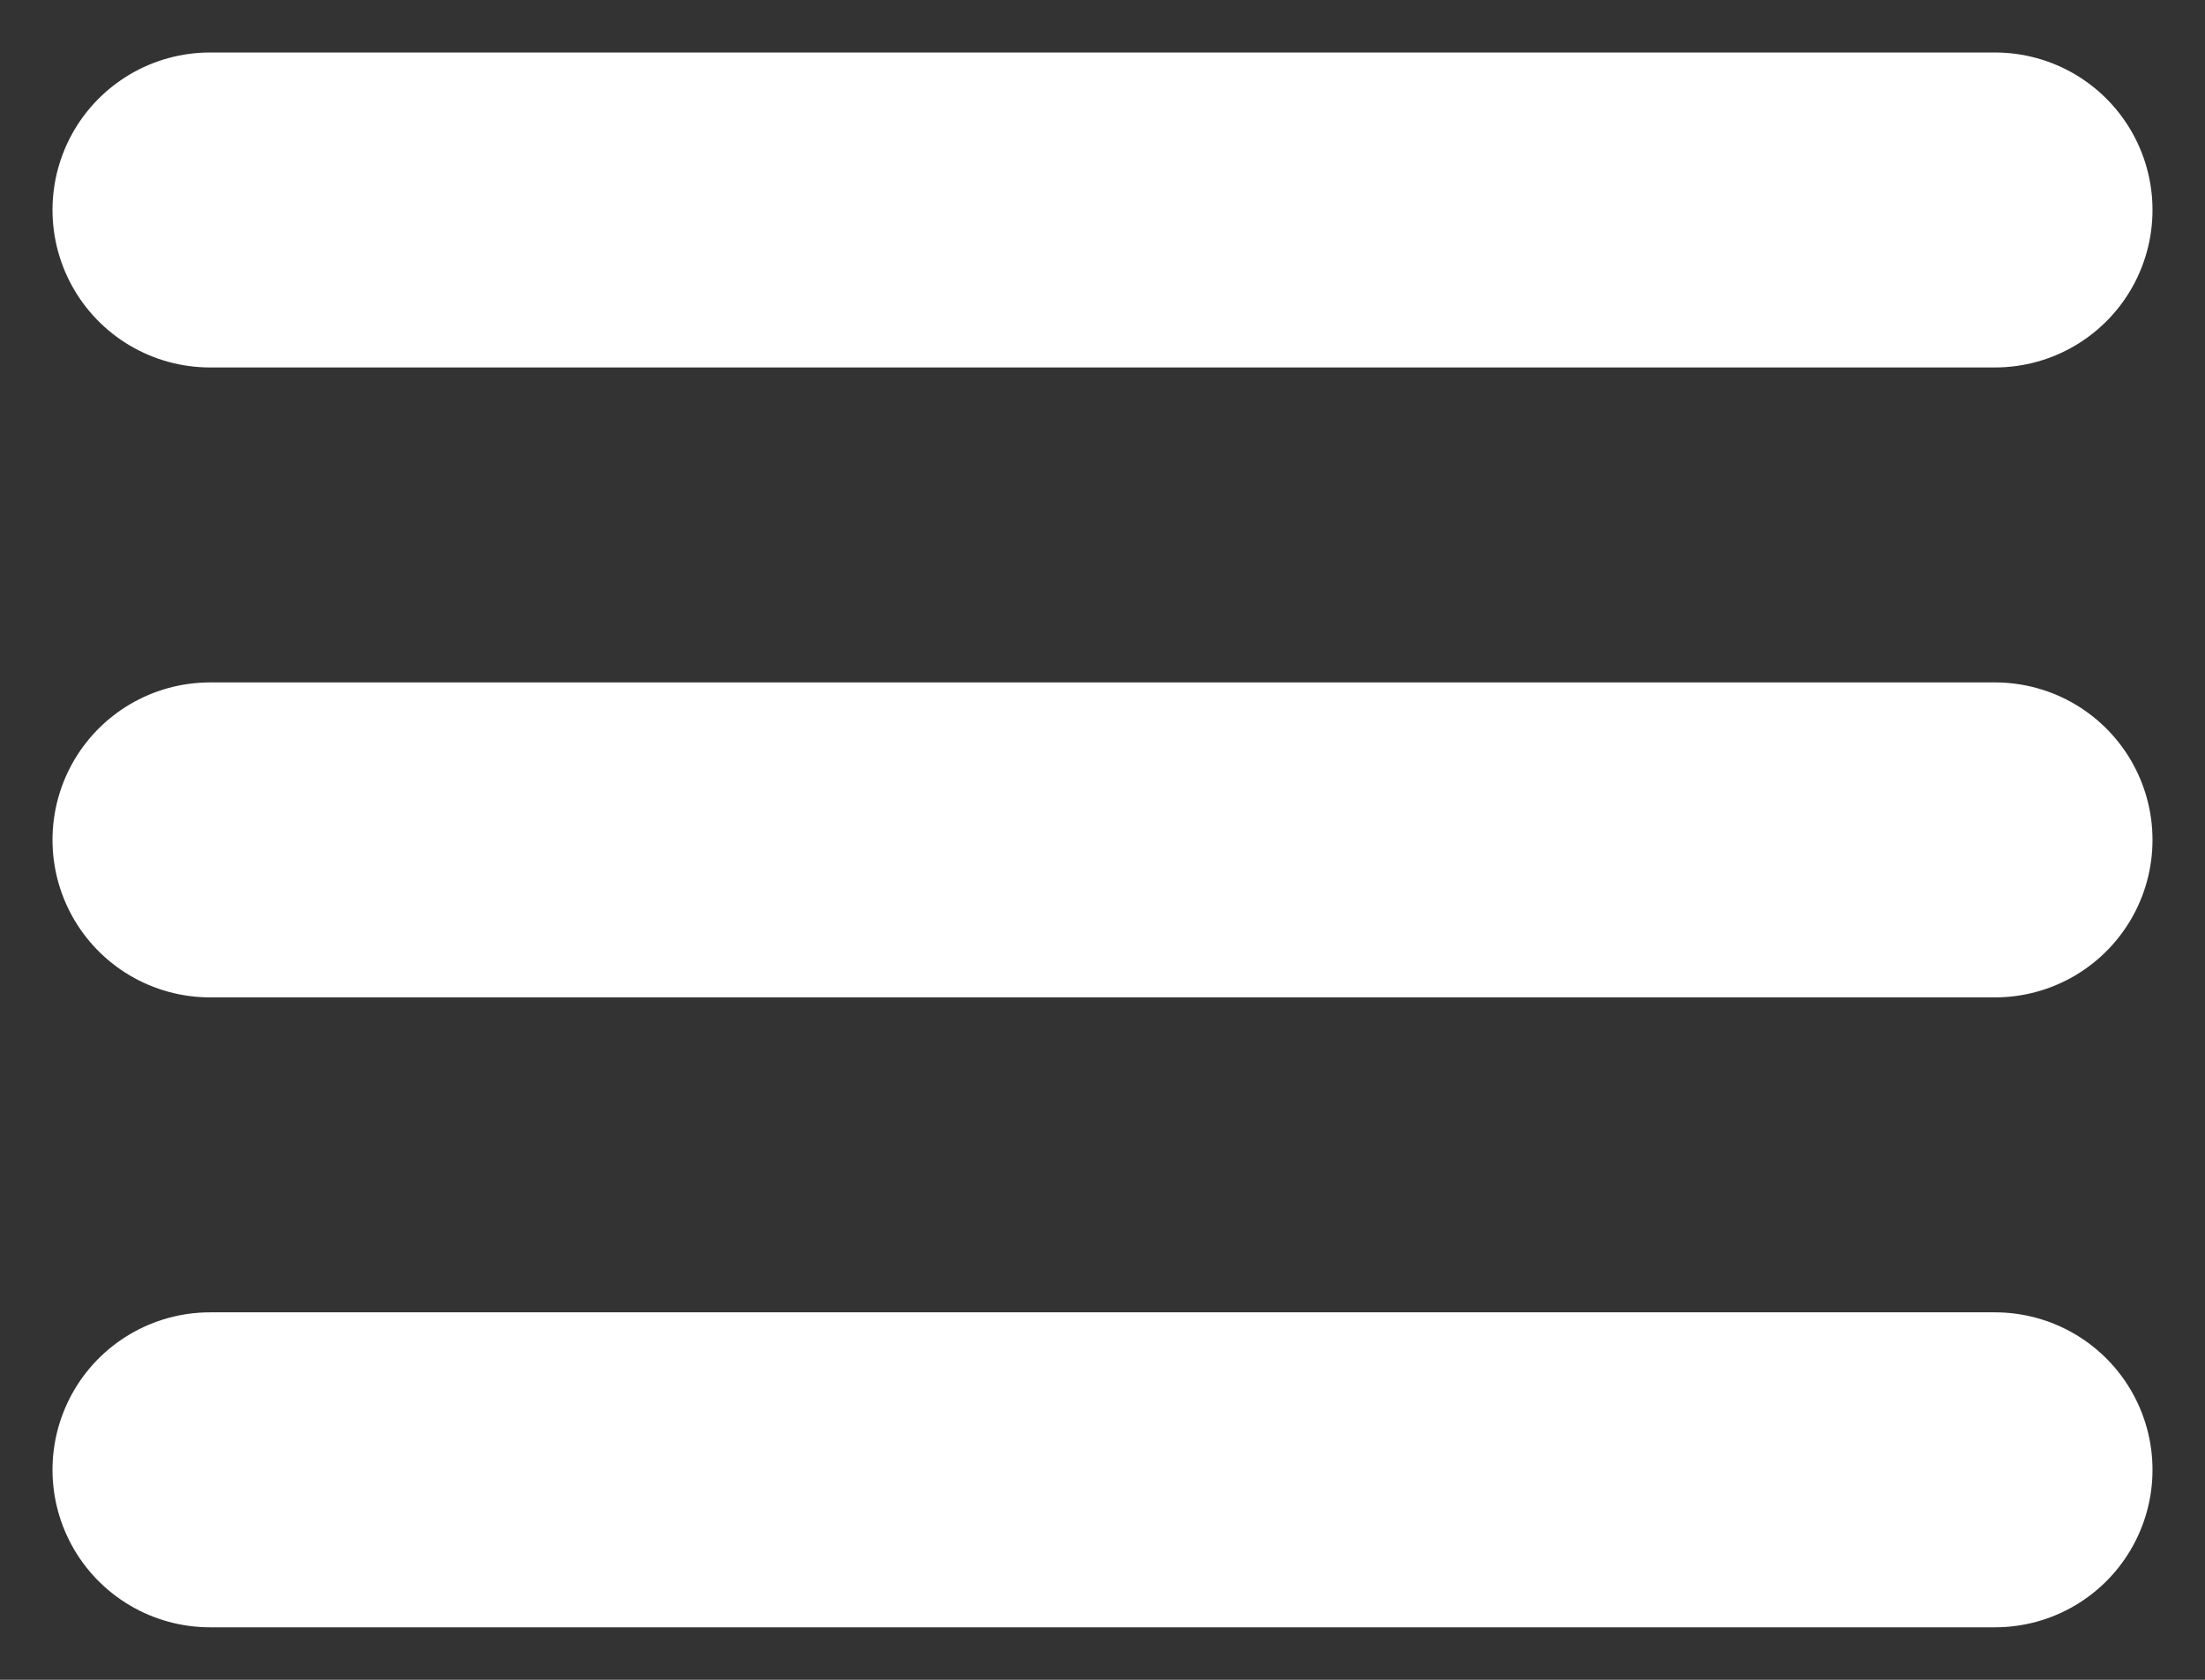
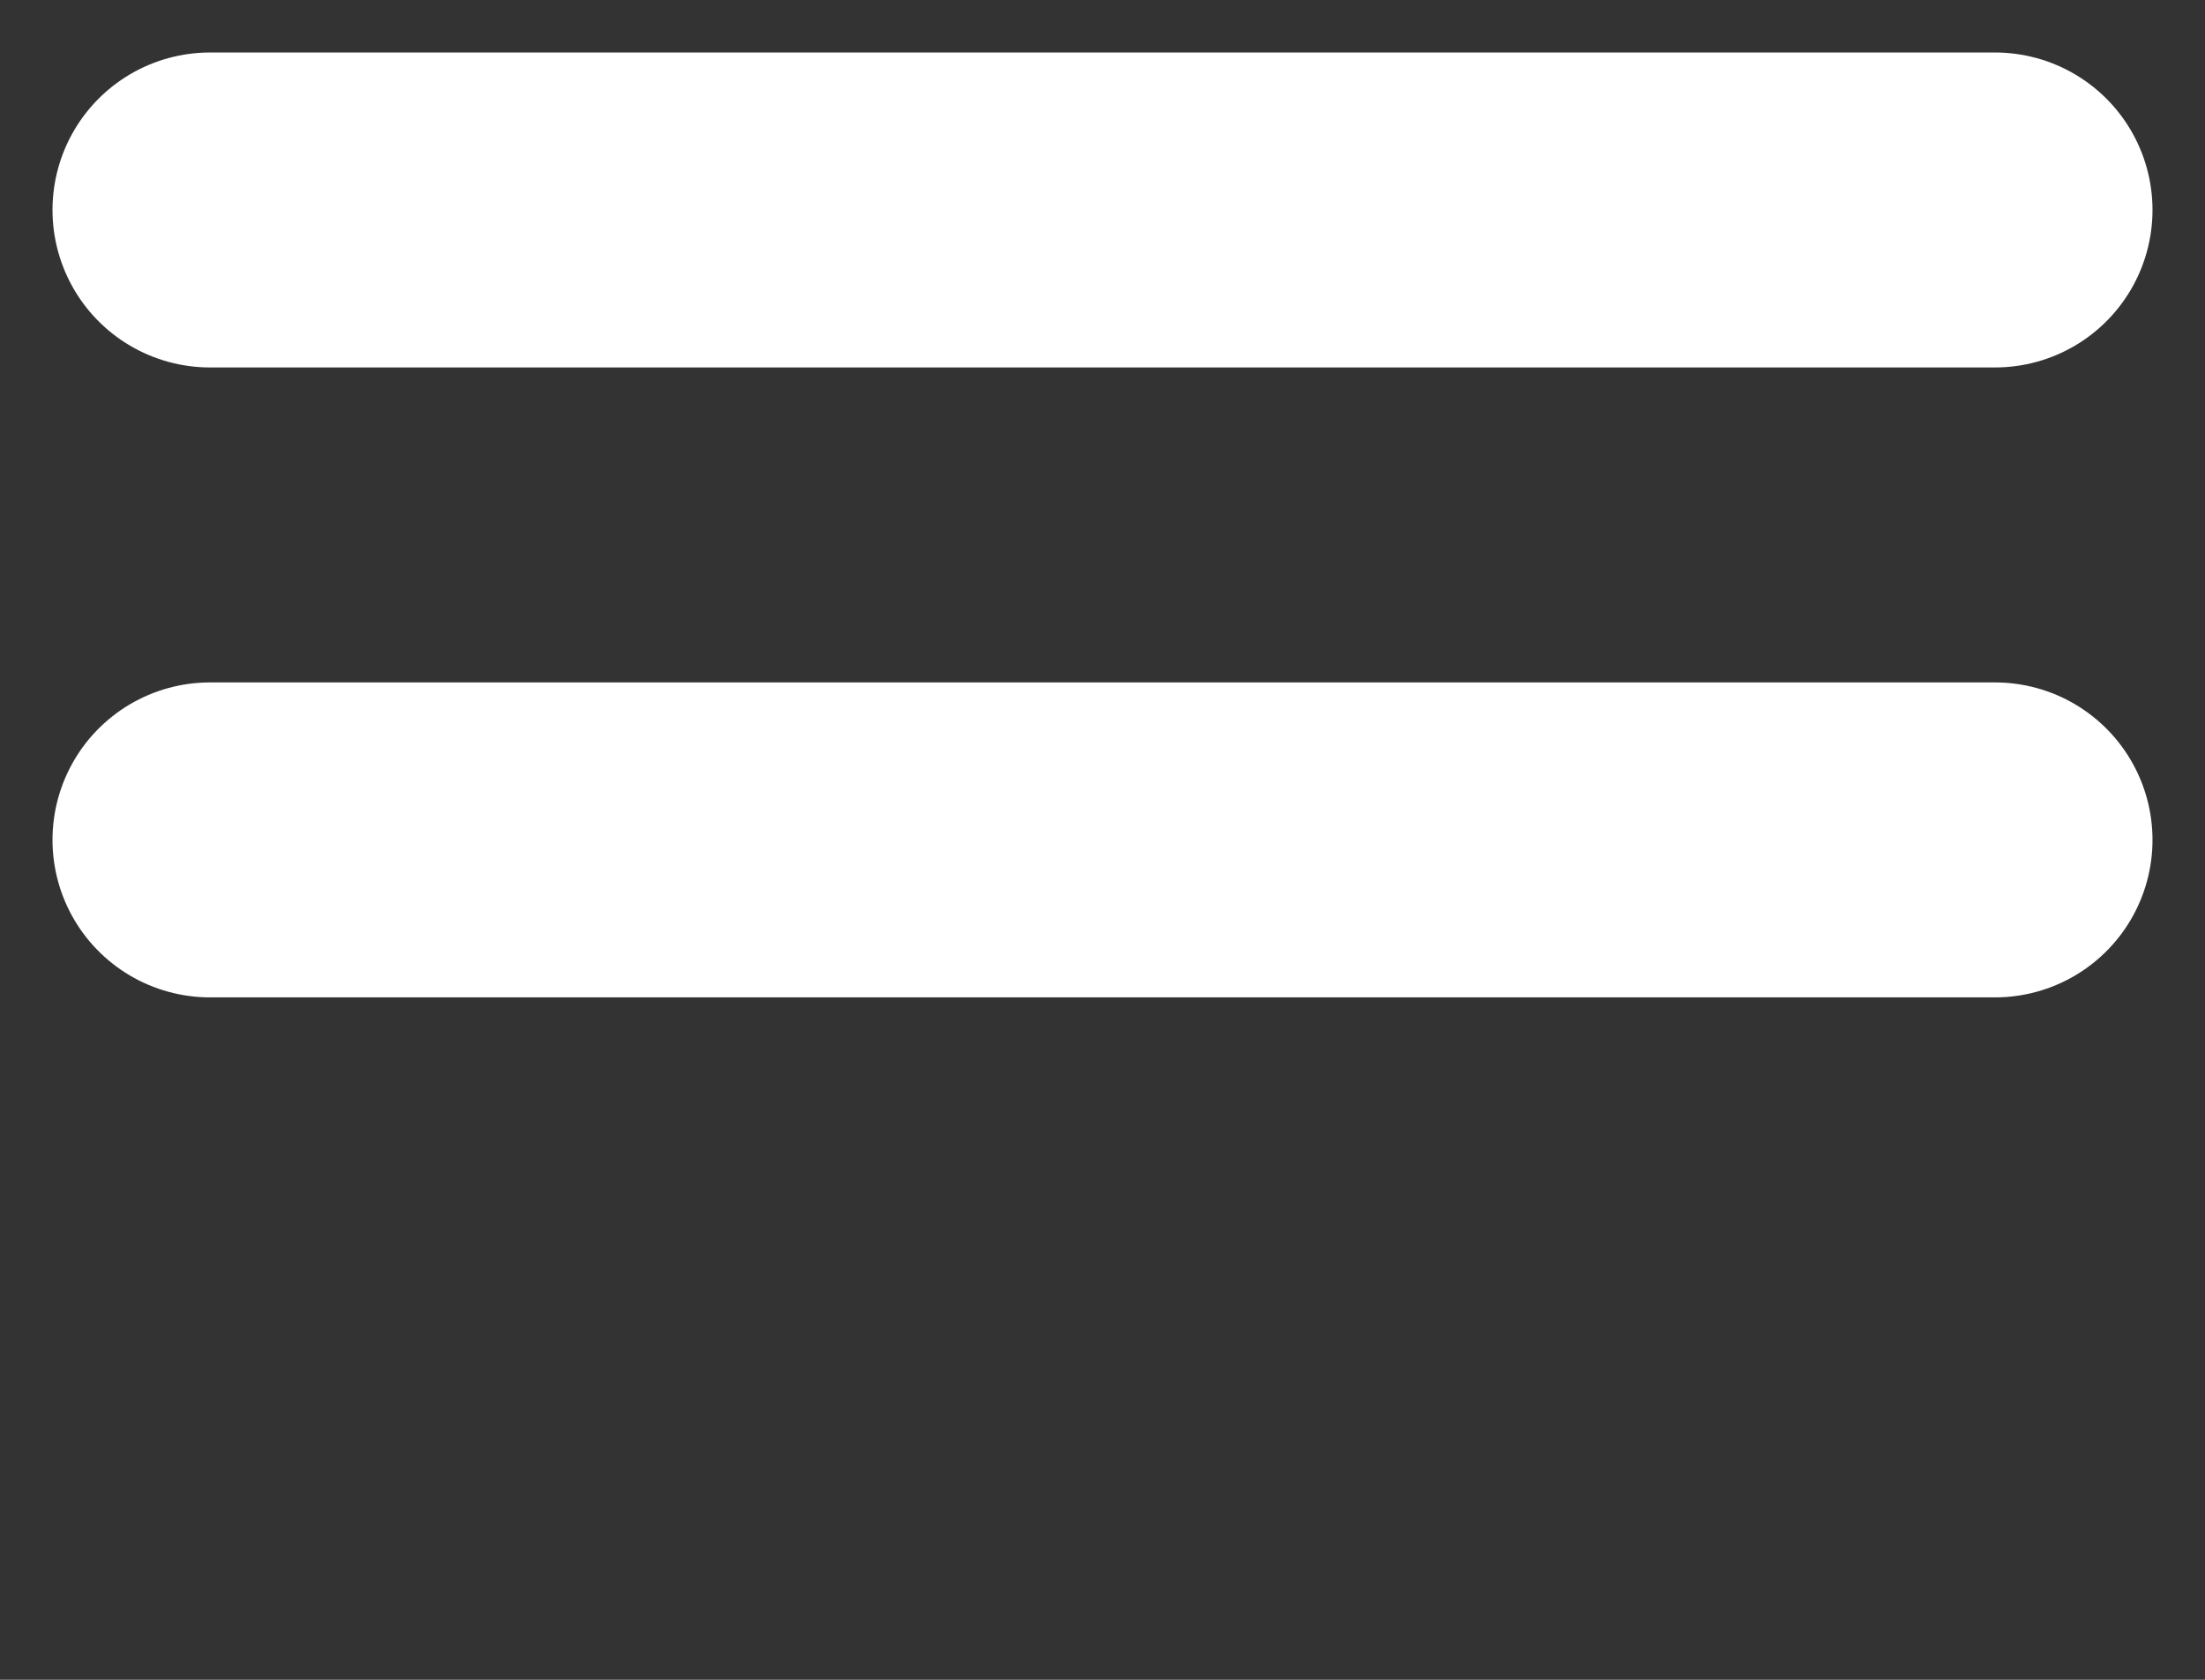
<svg xmlns="http://www.w3.org/2000/svg" width="21" height="16" viewBox="0 0 21 16" fill="none">
  <rect x="0" y="0" width="21" height="16" fill="#333333" stroke="none" />
  <path d="M2 2H19" stroke="white" stroke-width="3" stroke-linecap="round" />
  <path d="M2 8H19" stroke="white" stroke-width="3" stroke-linecap="round" />
-   <path d="M2 14H19" stroke="white" stroke-width="3" stroke-linecap="round" />
</svg>